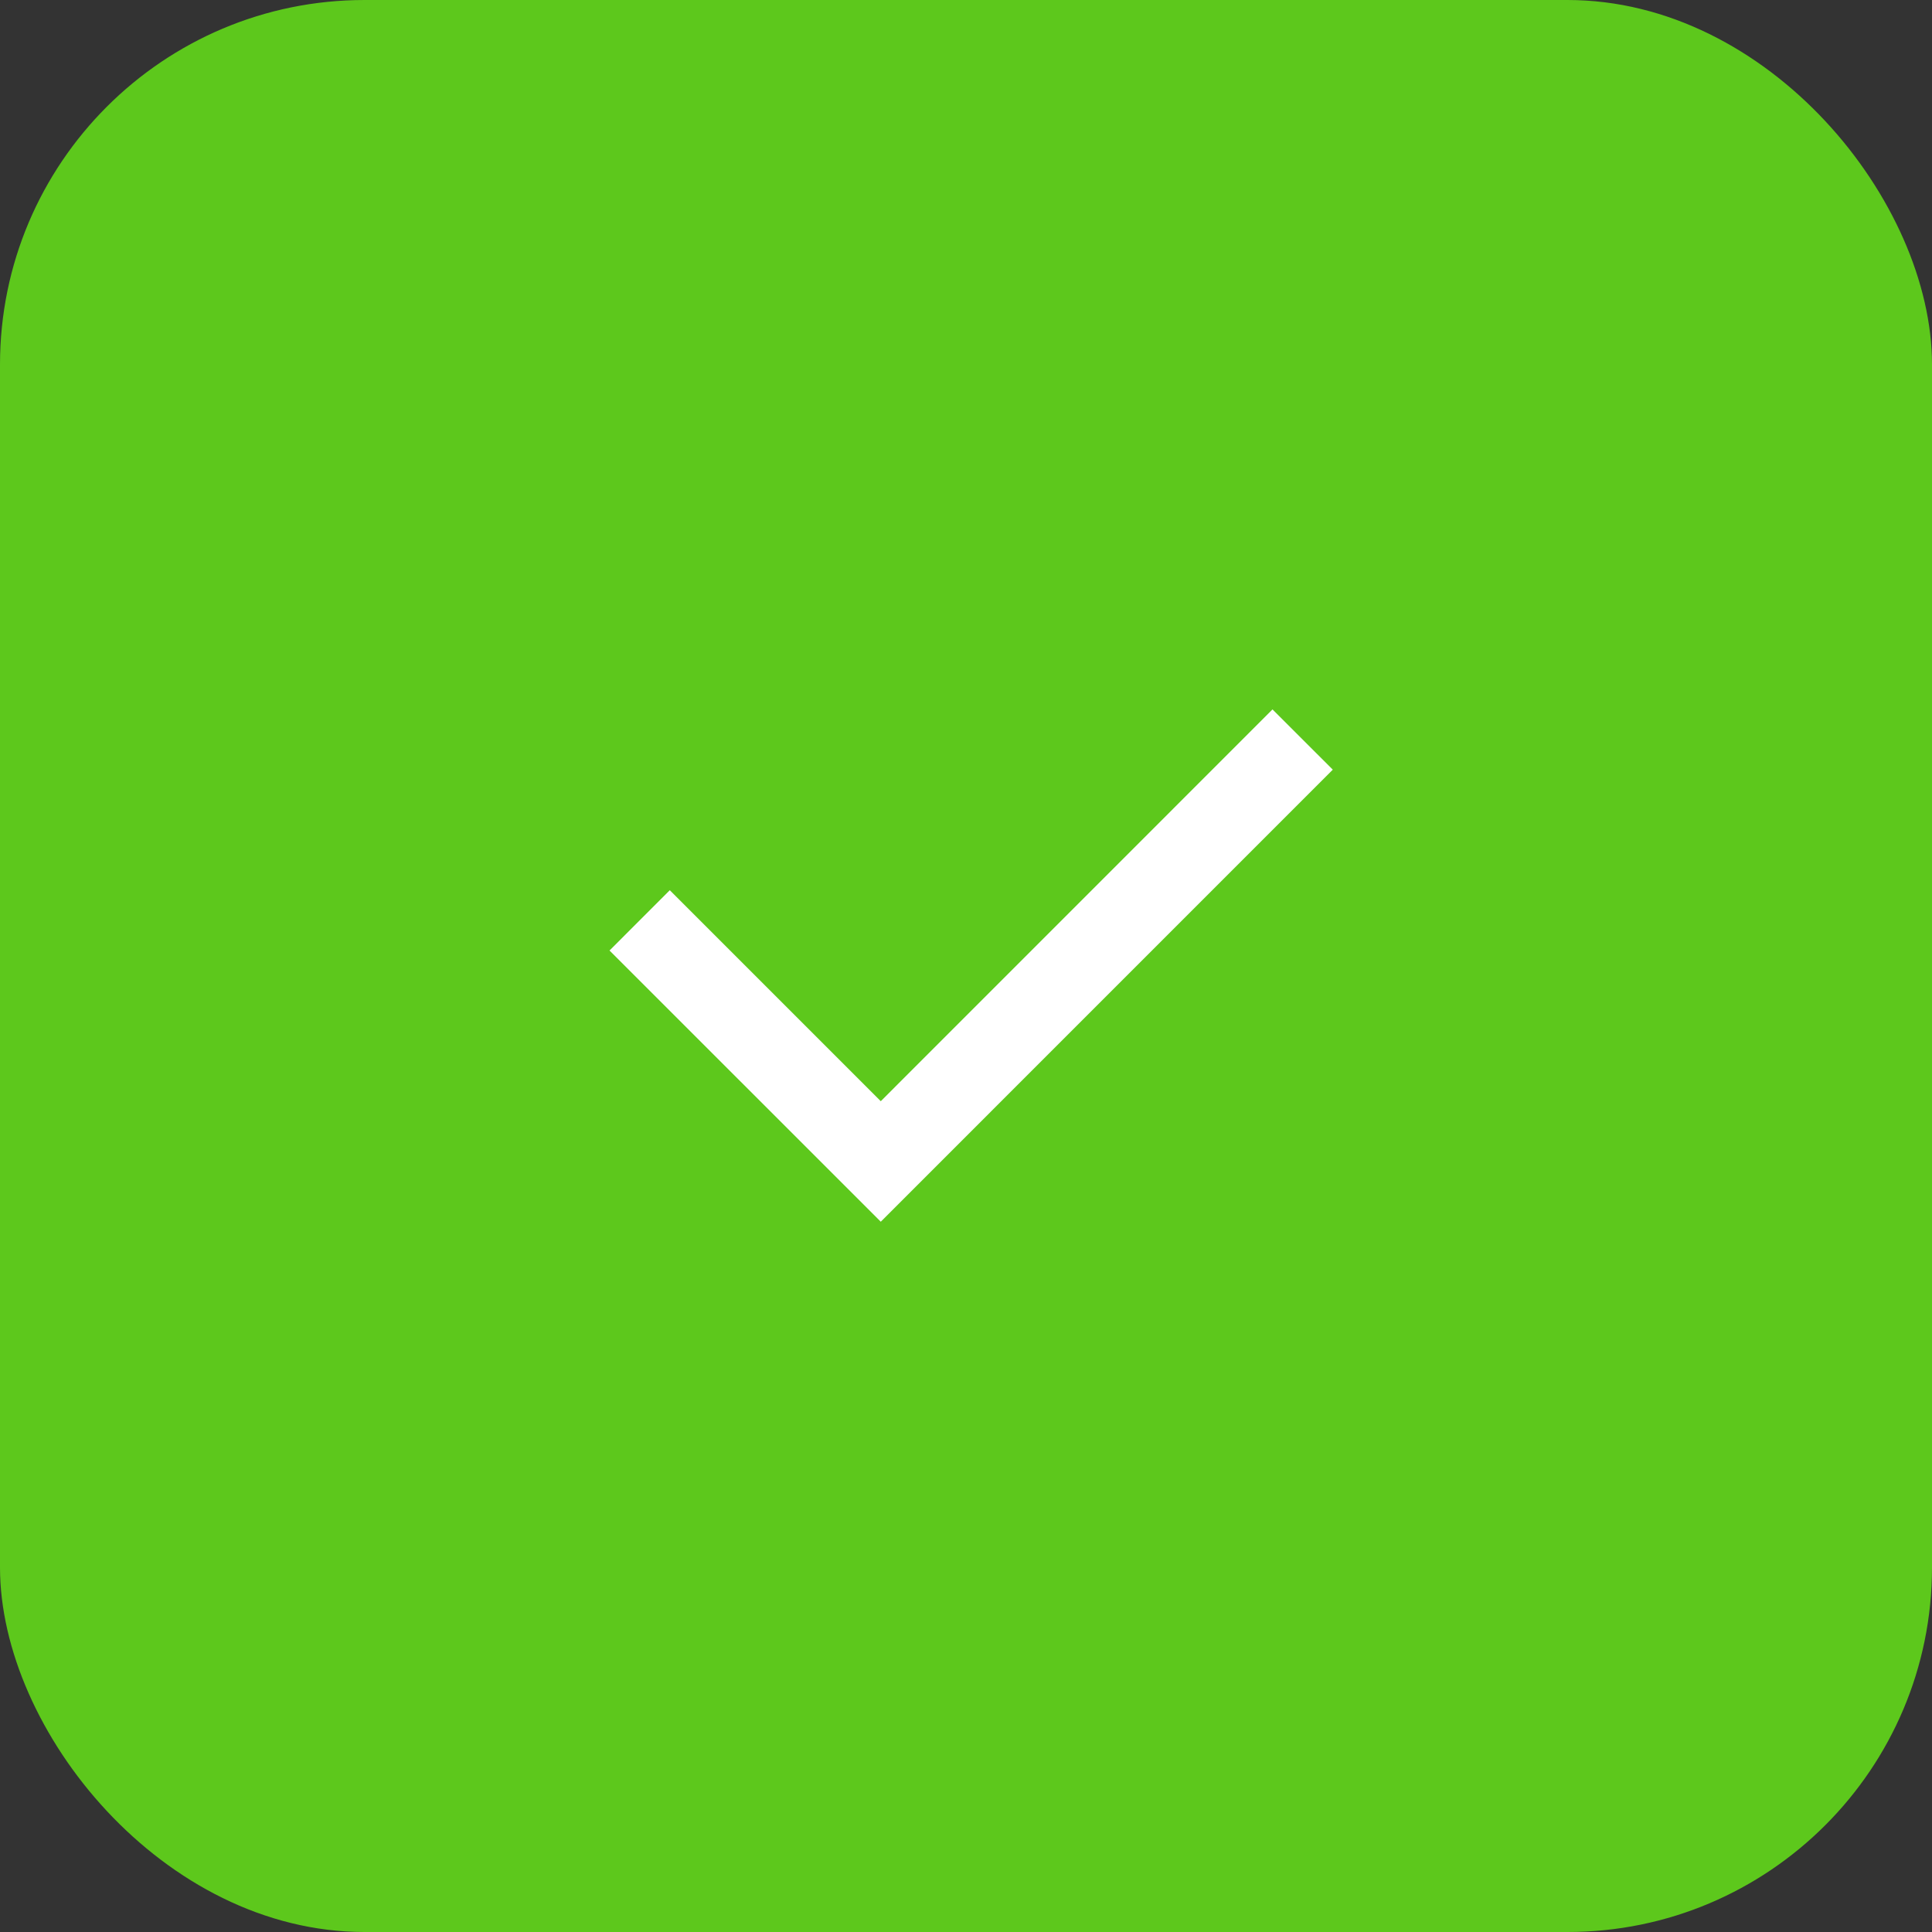
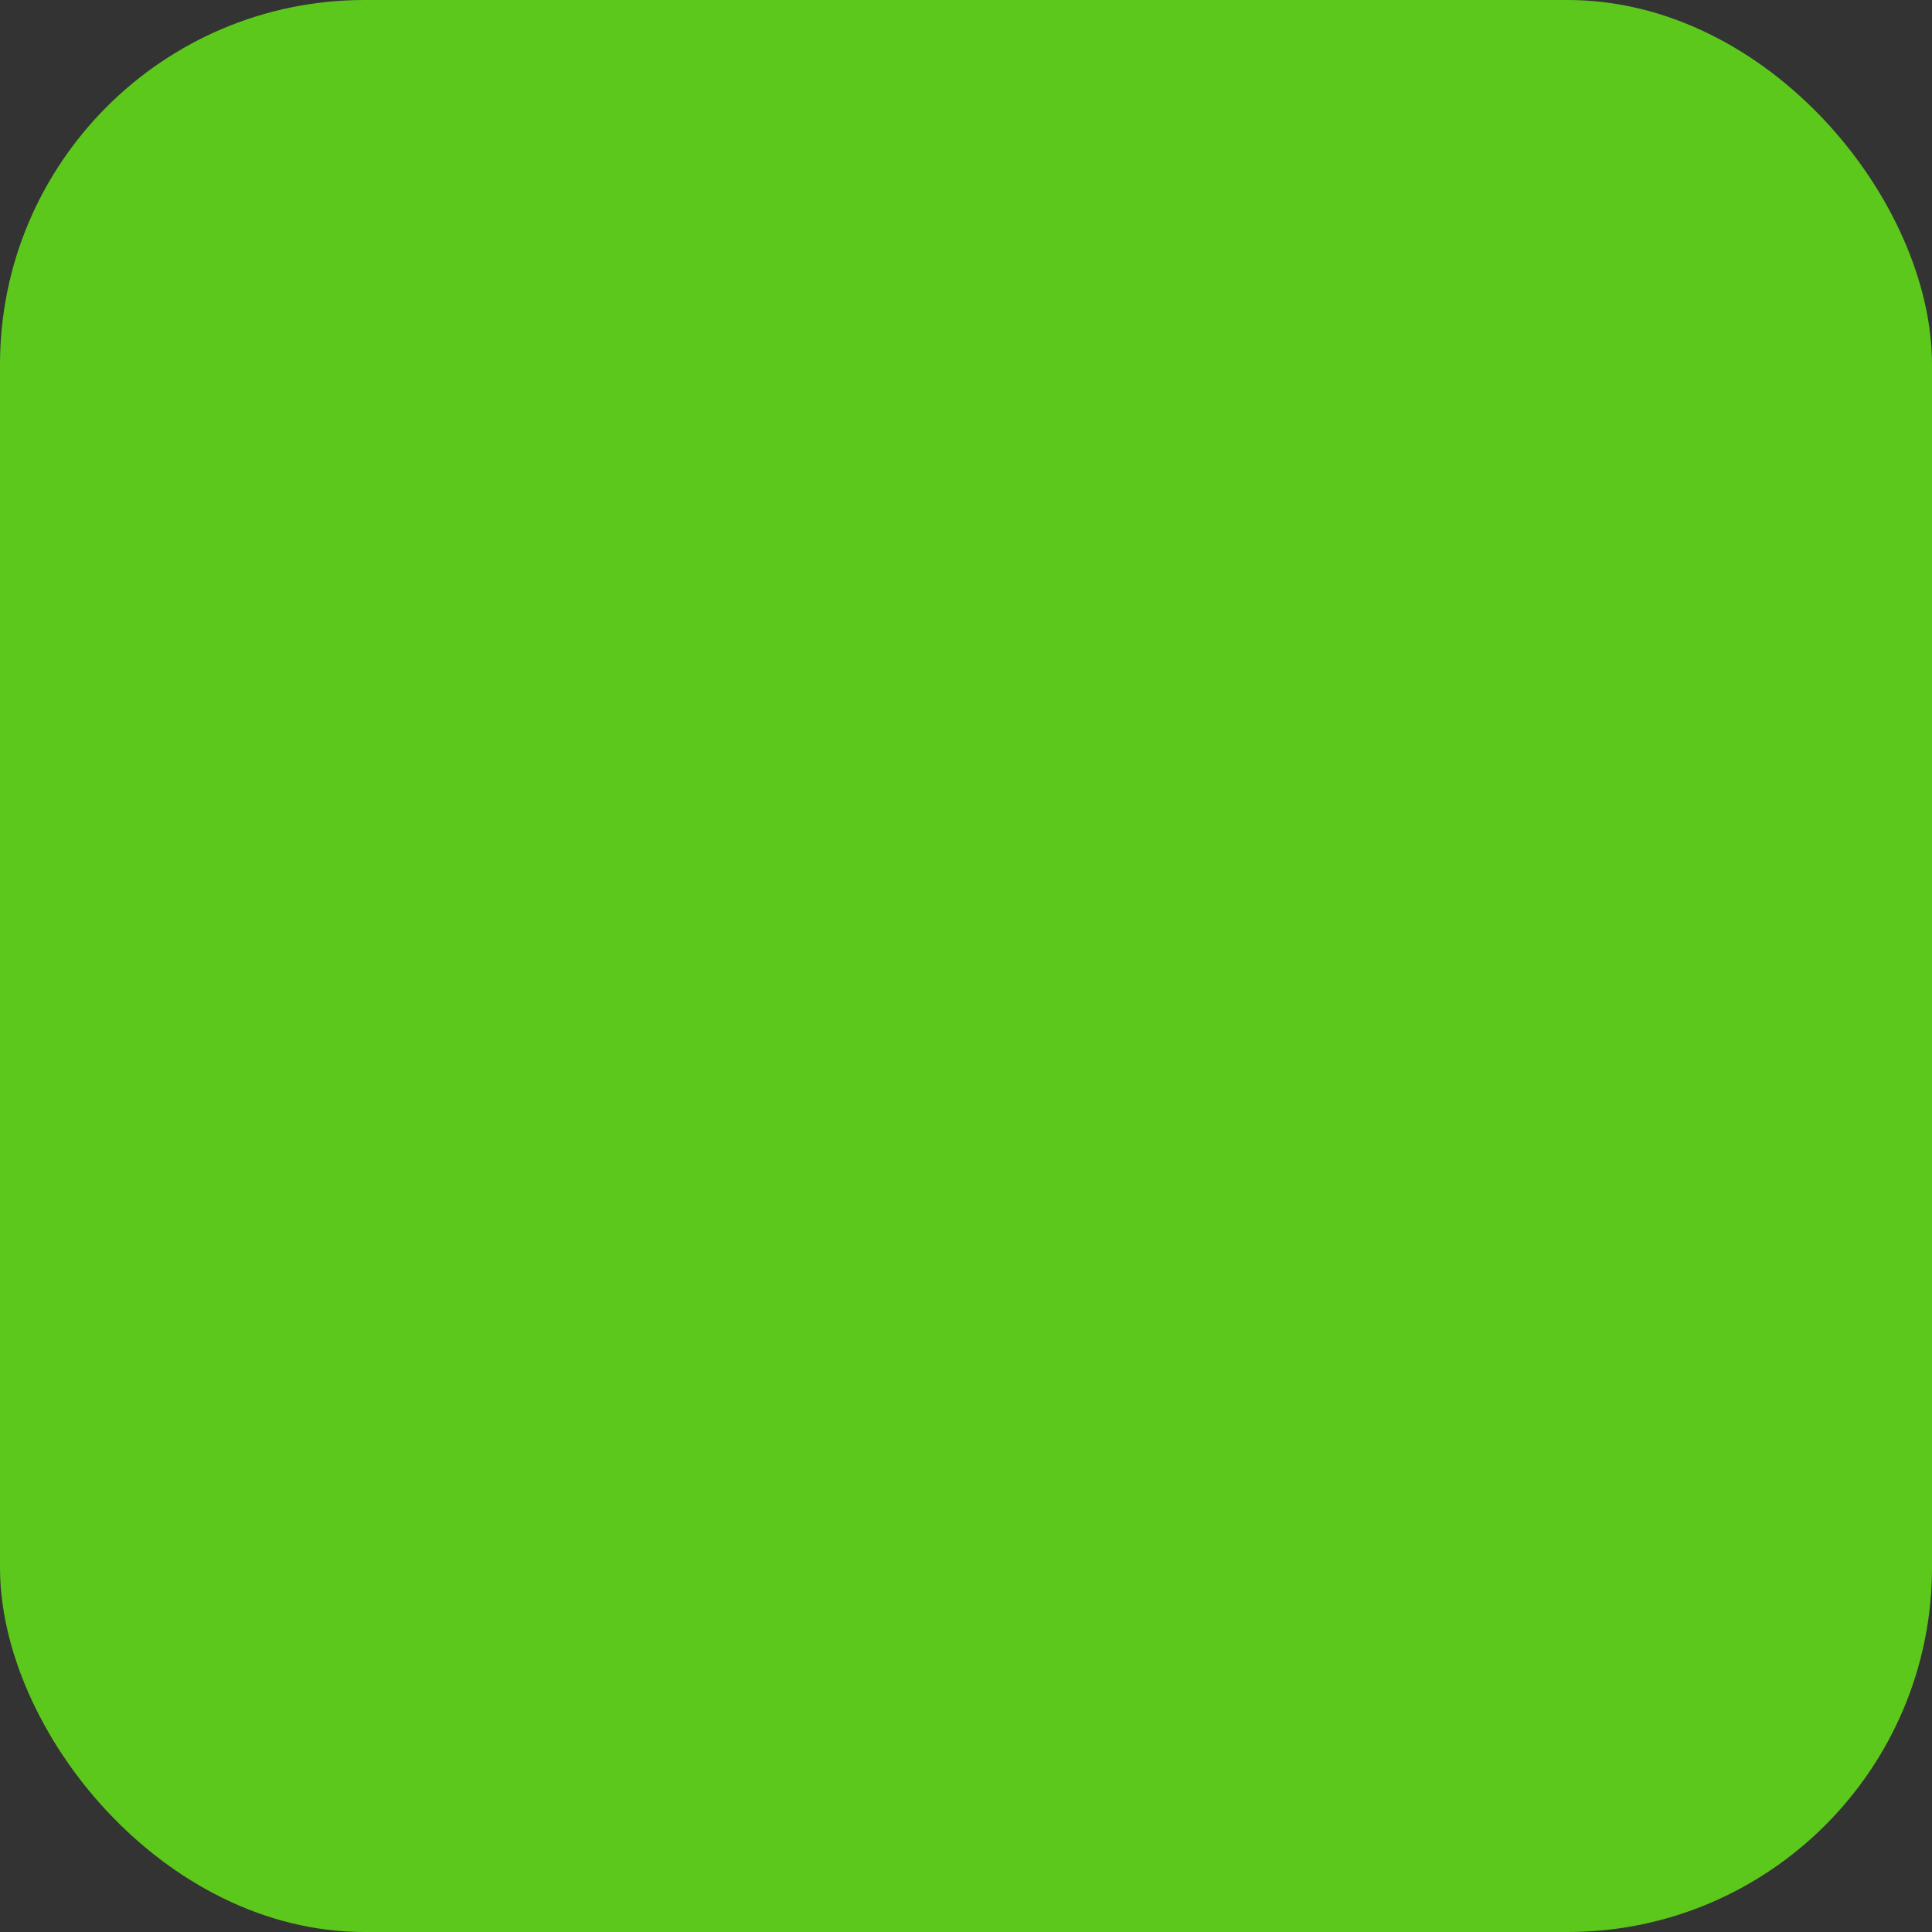
<svg xmlns="http://www.w3.org/2000/svg" width="53" height="53" viewBox="0 0 53 53" fill="none">
  <rect x="0" y="0" width="53" height="53" fill="#333333" stroke="none" />
  <rect width="53" height="53" rx="10" fill="#5DC81C" />
  <g clip-path="url(#clip0_130_42)">
-     <path d="M24.162 30.209L34.908 19.461L36.562 21.114L24.162 33.515L16.721 26.075L18.374 24.421L24.162 30.209Z" fill="white" />
+     <path d="M24.162 30.209L34.908 19.461L36.562 21.114L24.162 33.515L16.721 26.075L18.374 24.421Z" fill="white" />
  </g>
  <defs>
    <clipPath id="clip0_130_42">
-       <rect width="28.059" height="28.059" fill="white" transform="translate(12.47 12.471)" />
-     </clipPath>
+       </clipPath>
  </defs>
</svg>